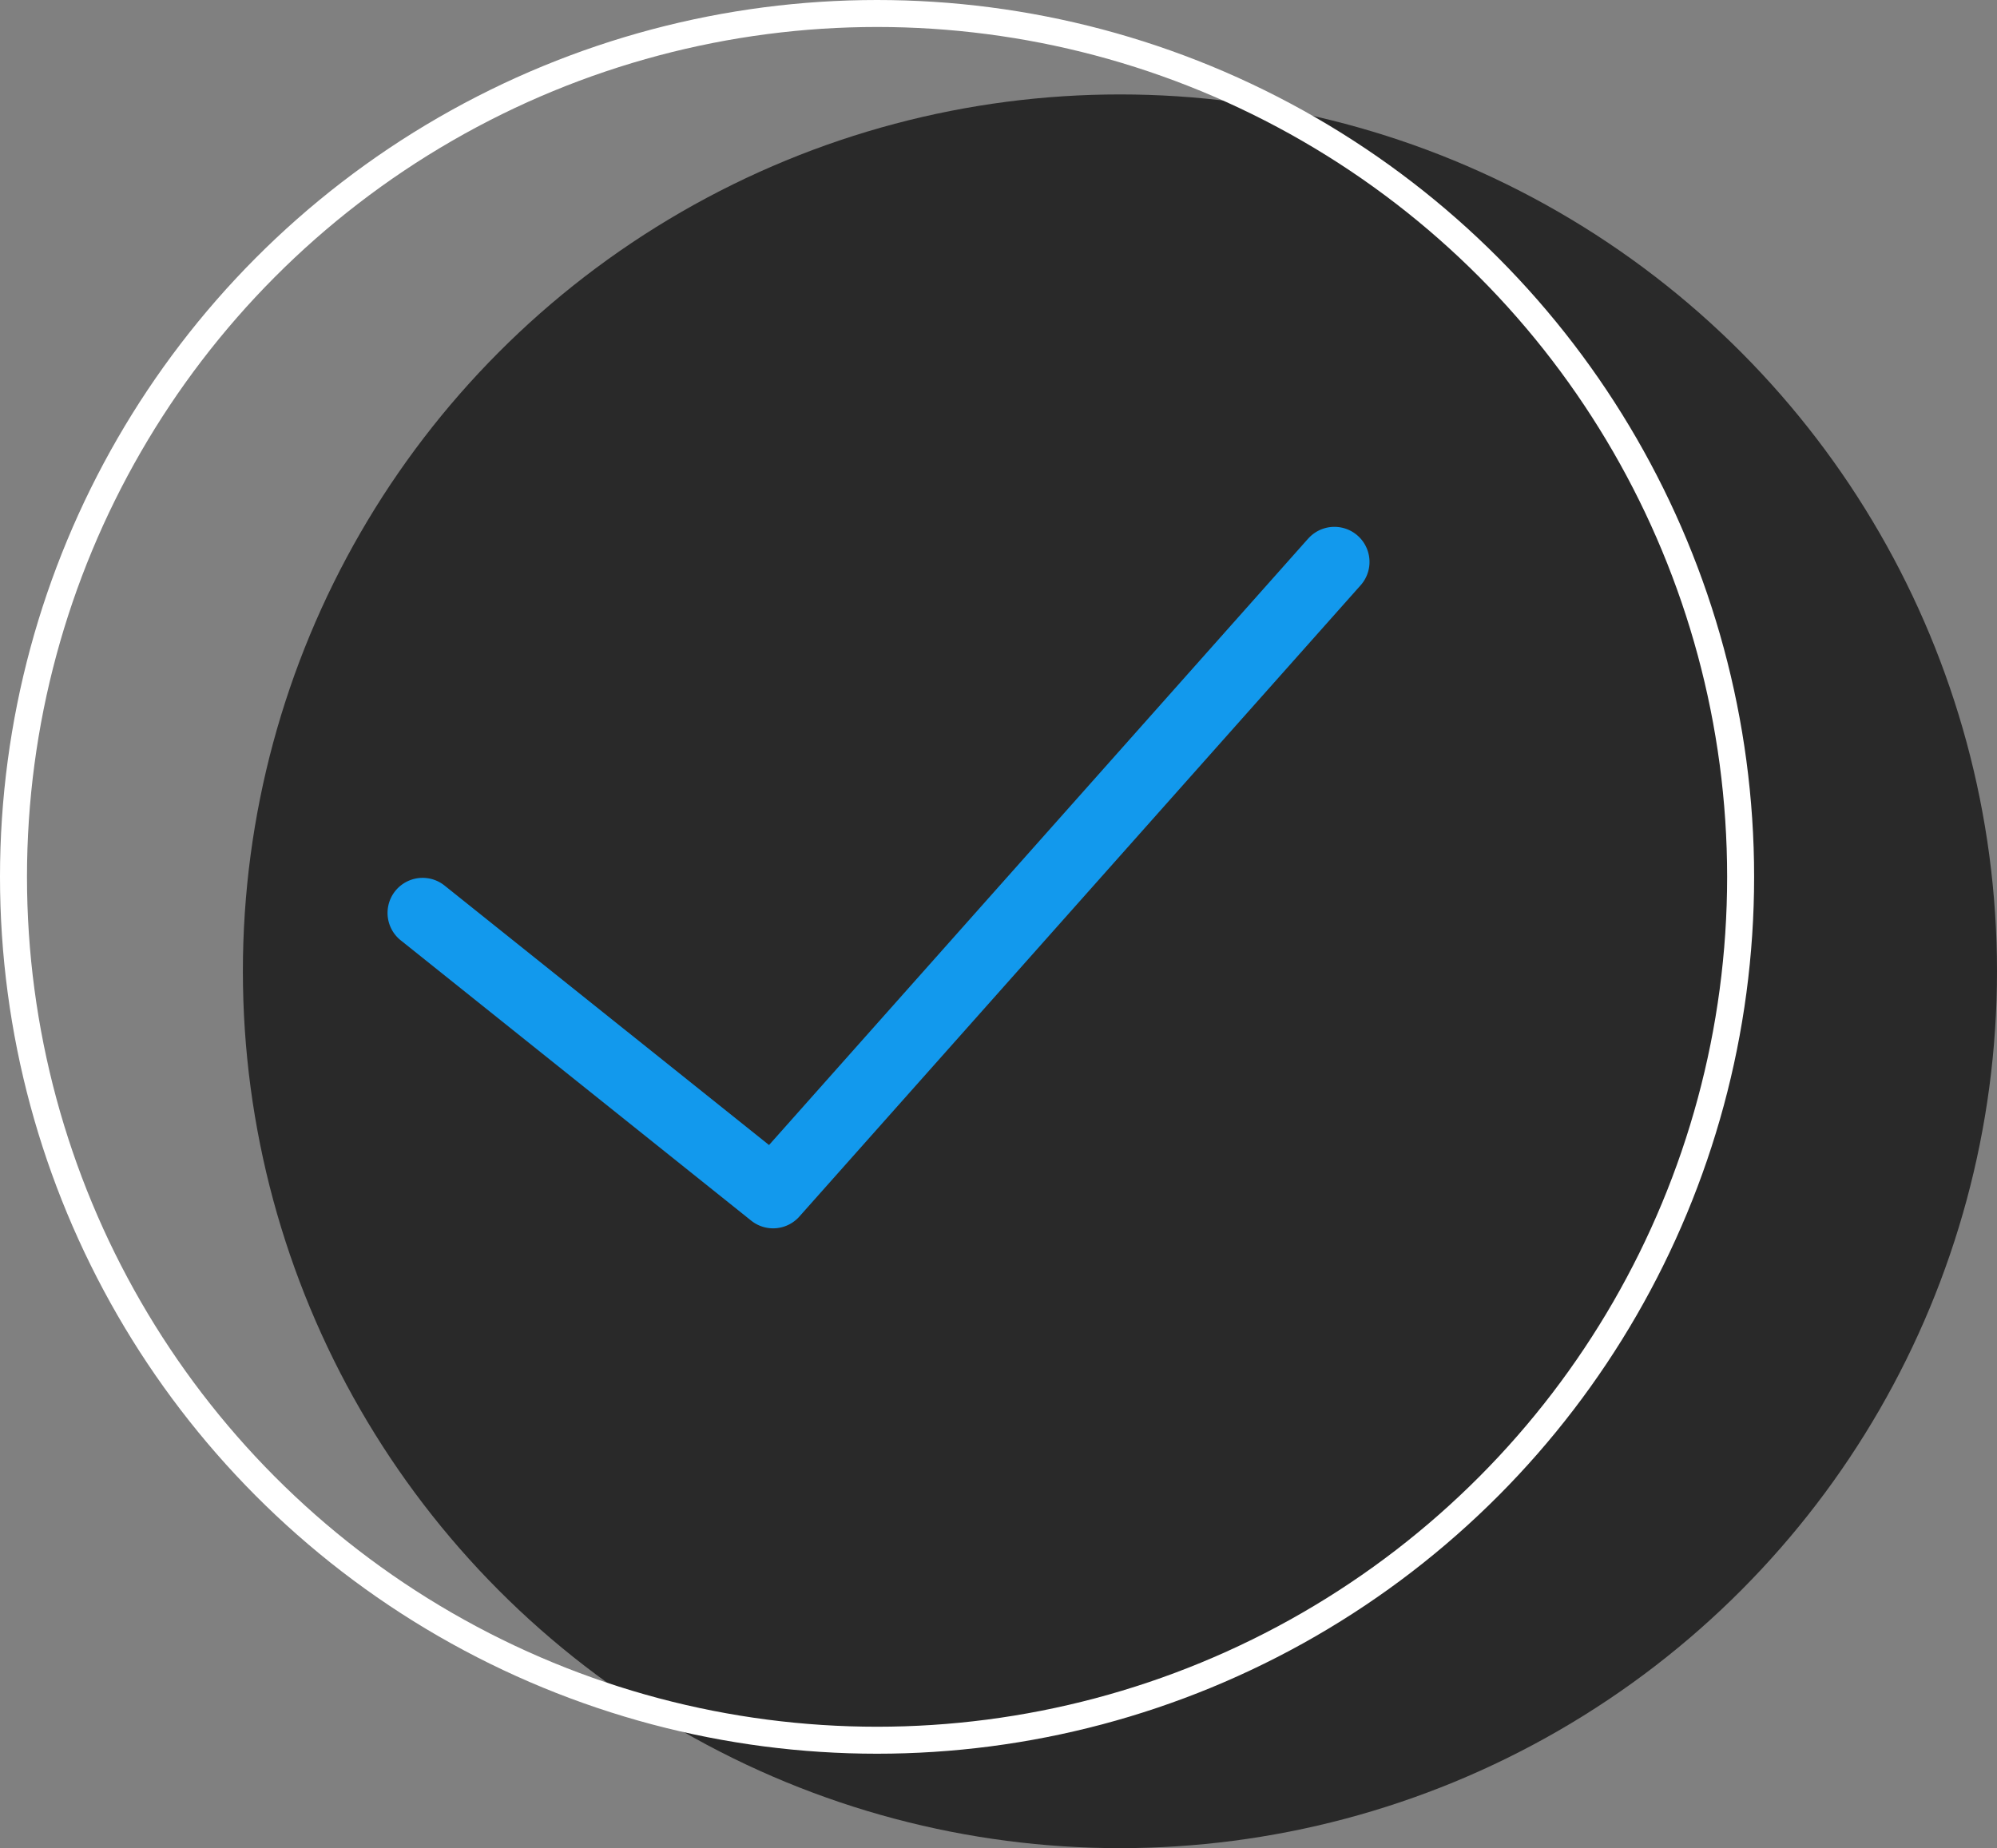
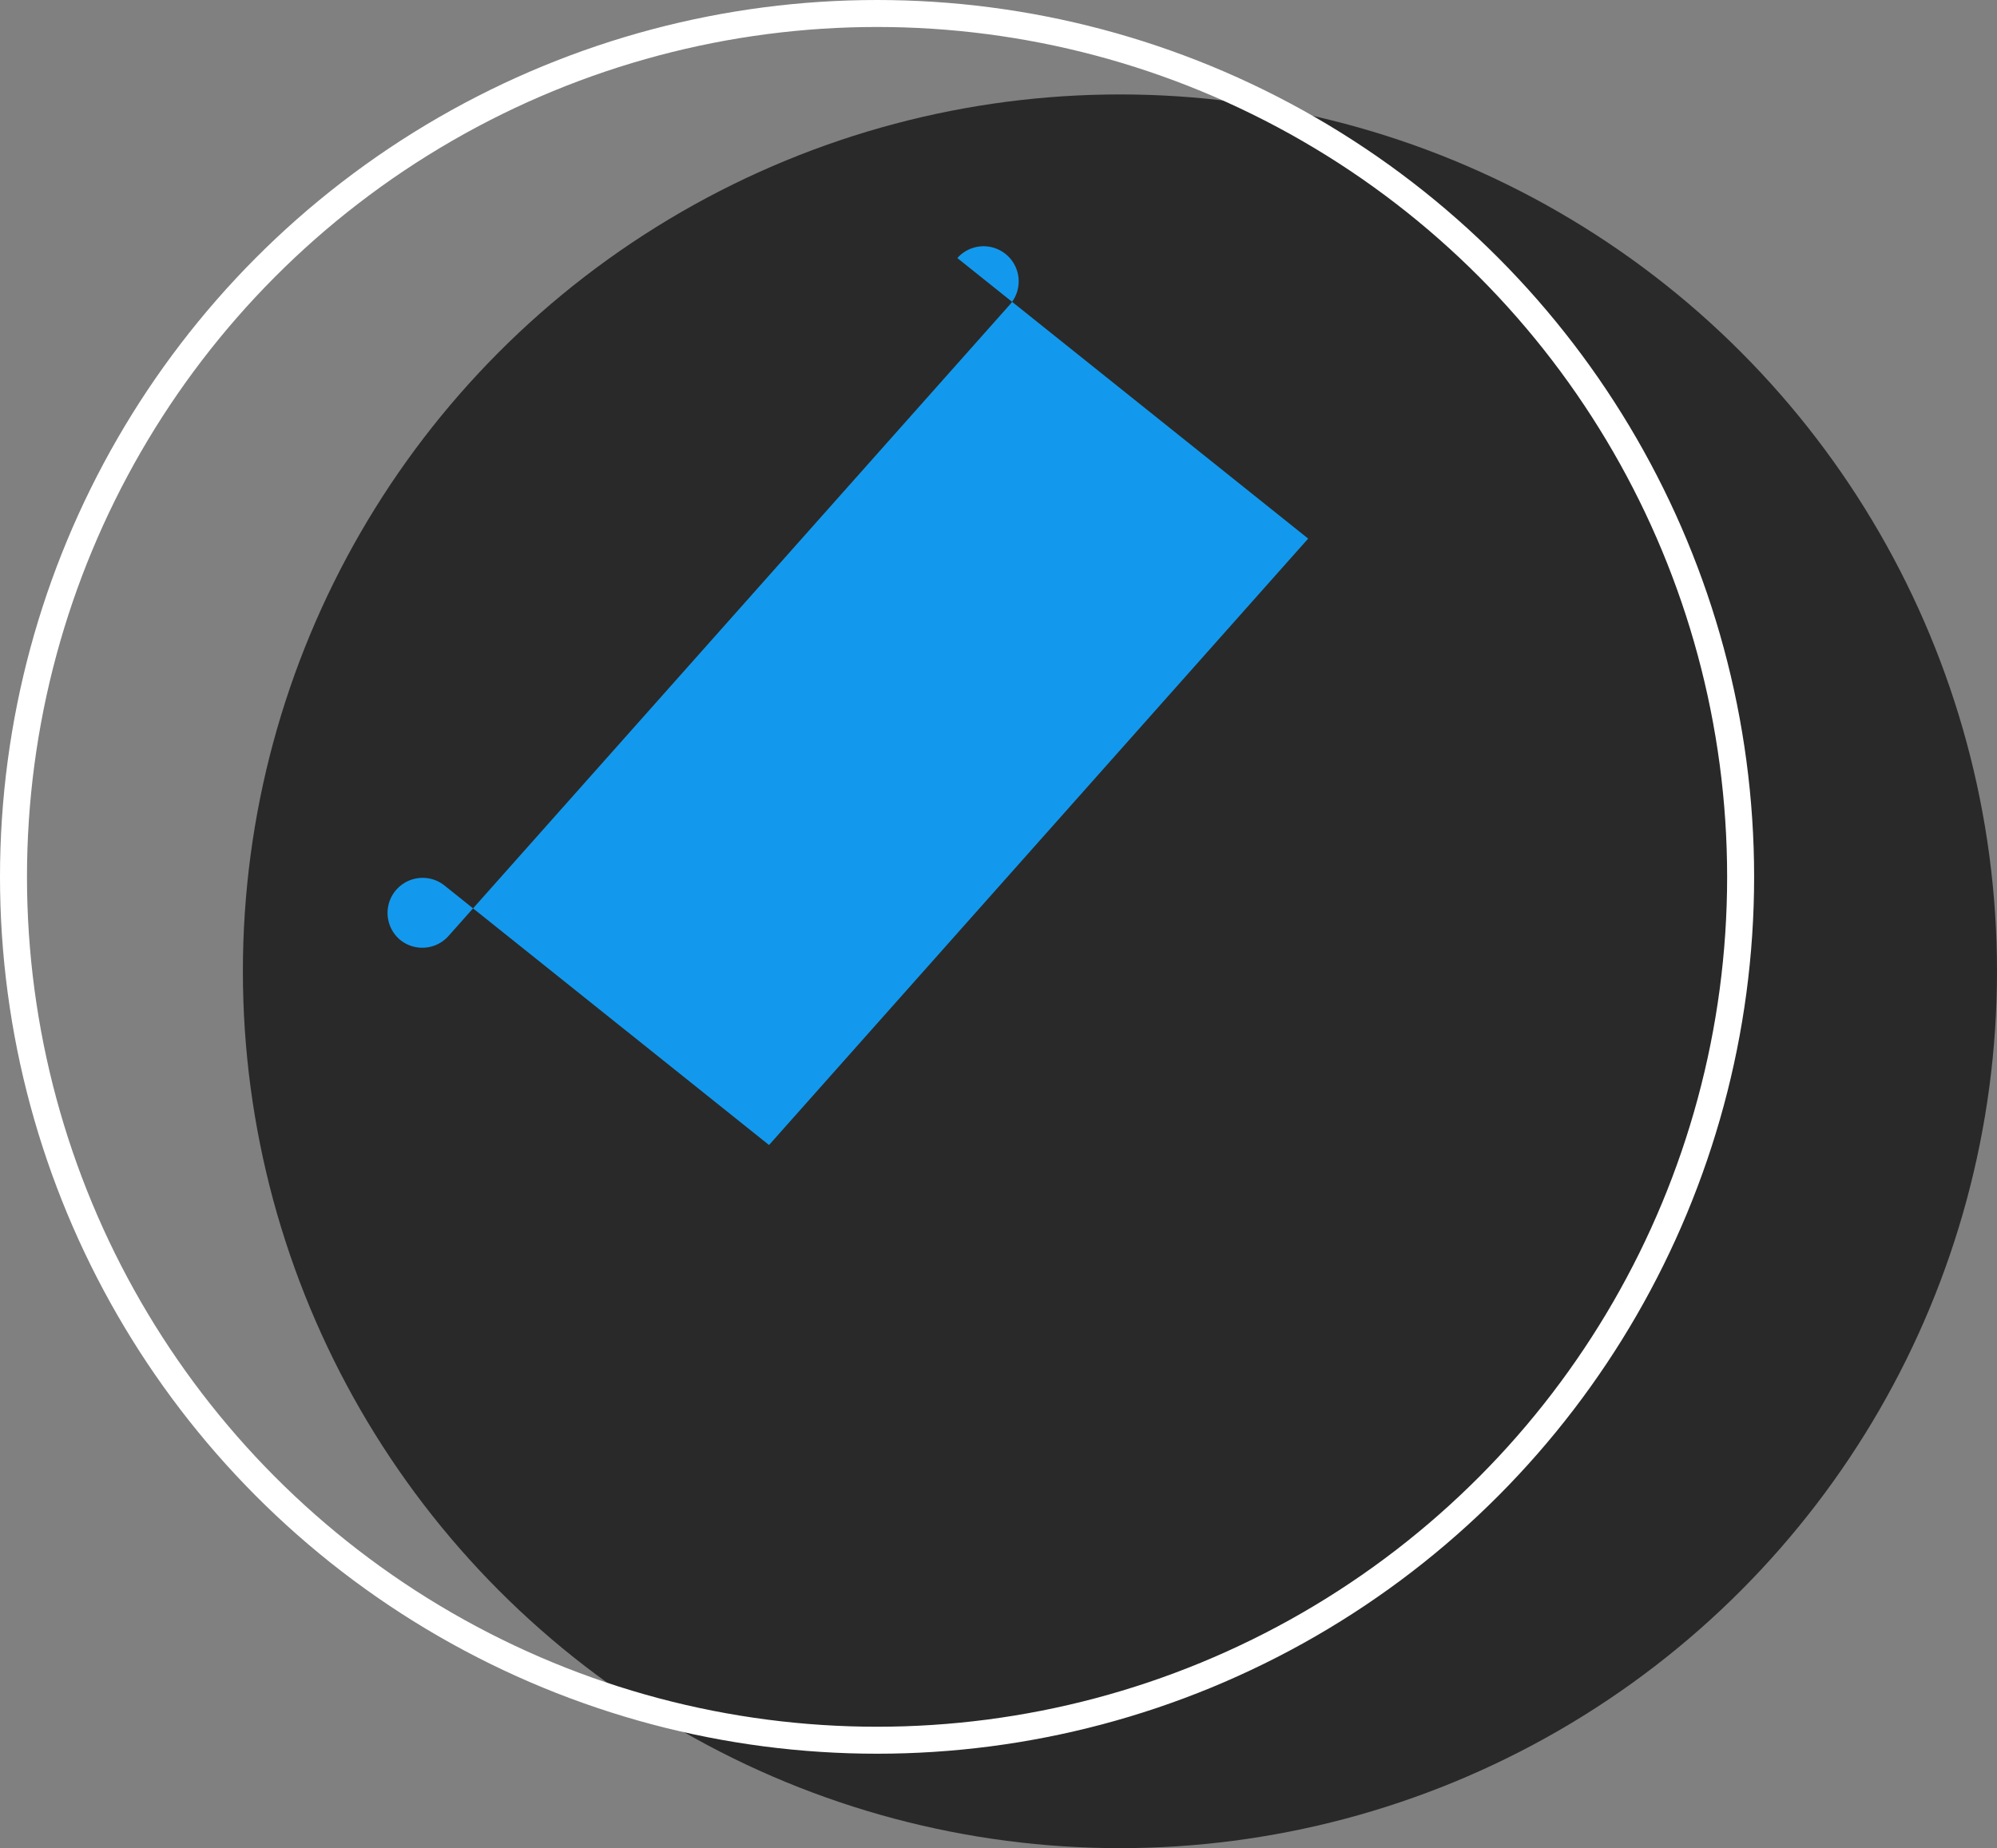
<svg xmlns="http://www.w3.org/2000/svg" width="148" height="137" viewBox="0 0 148 137">
  <rect x="0" y="0" width="148" height="137" fill="#808080" stroke="none" />
  <g id="Group_2792" data-name="Group 2792" transform="translate(-284 -5016.214)">
    <circle id="Ellipse_73" data-name="Ellipse 73" cx="65" cy="65" r="65" transform="translate(302 5023.214)" fill="#292929" />
    <g id="Ellipse_74" data-name="Ellipse 74" transform="translate(284 5016.214)" fill="none" stroke="#fff" stroke-width="2">
-       <circle cx="65" cy="65" r="65" stroke="none" />
      <circle cx="65" cy="65" r="64" fill="none" />
    </g>
    <g id="success" transform="translate(312.694 5055.265)">
-       <path id="Path_3816" data-name="Path 3816" d="M80.256,15.874,40.3,60.828,16.223,41.57a2.6,2.6,0,0,0-3.247,4.061l26,20.8a2.6,2.6,0,0,0,3.57-.3l41.6-46.8a2.6,2.6,0,0,0-3.89-3.453Z" transform="translate(-12 -15)" fill="#1299ed" />
+       <path id="Path_3816" data-name="Path 3816" d="M80.256,15.874,40.3,60.828,16.223,41.57a2.6,2.6,0,0,0-3.247,4.061a2.6,2.6,0,0,0,3.57-.3l41.6-46.8a2.6,2.6,0,0,0-3.89-3.453Z" transform="translate(-12 -15)" fill="#1299ed" />
    </g>
  </g>
</svg>